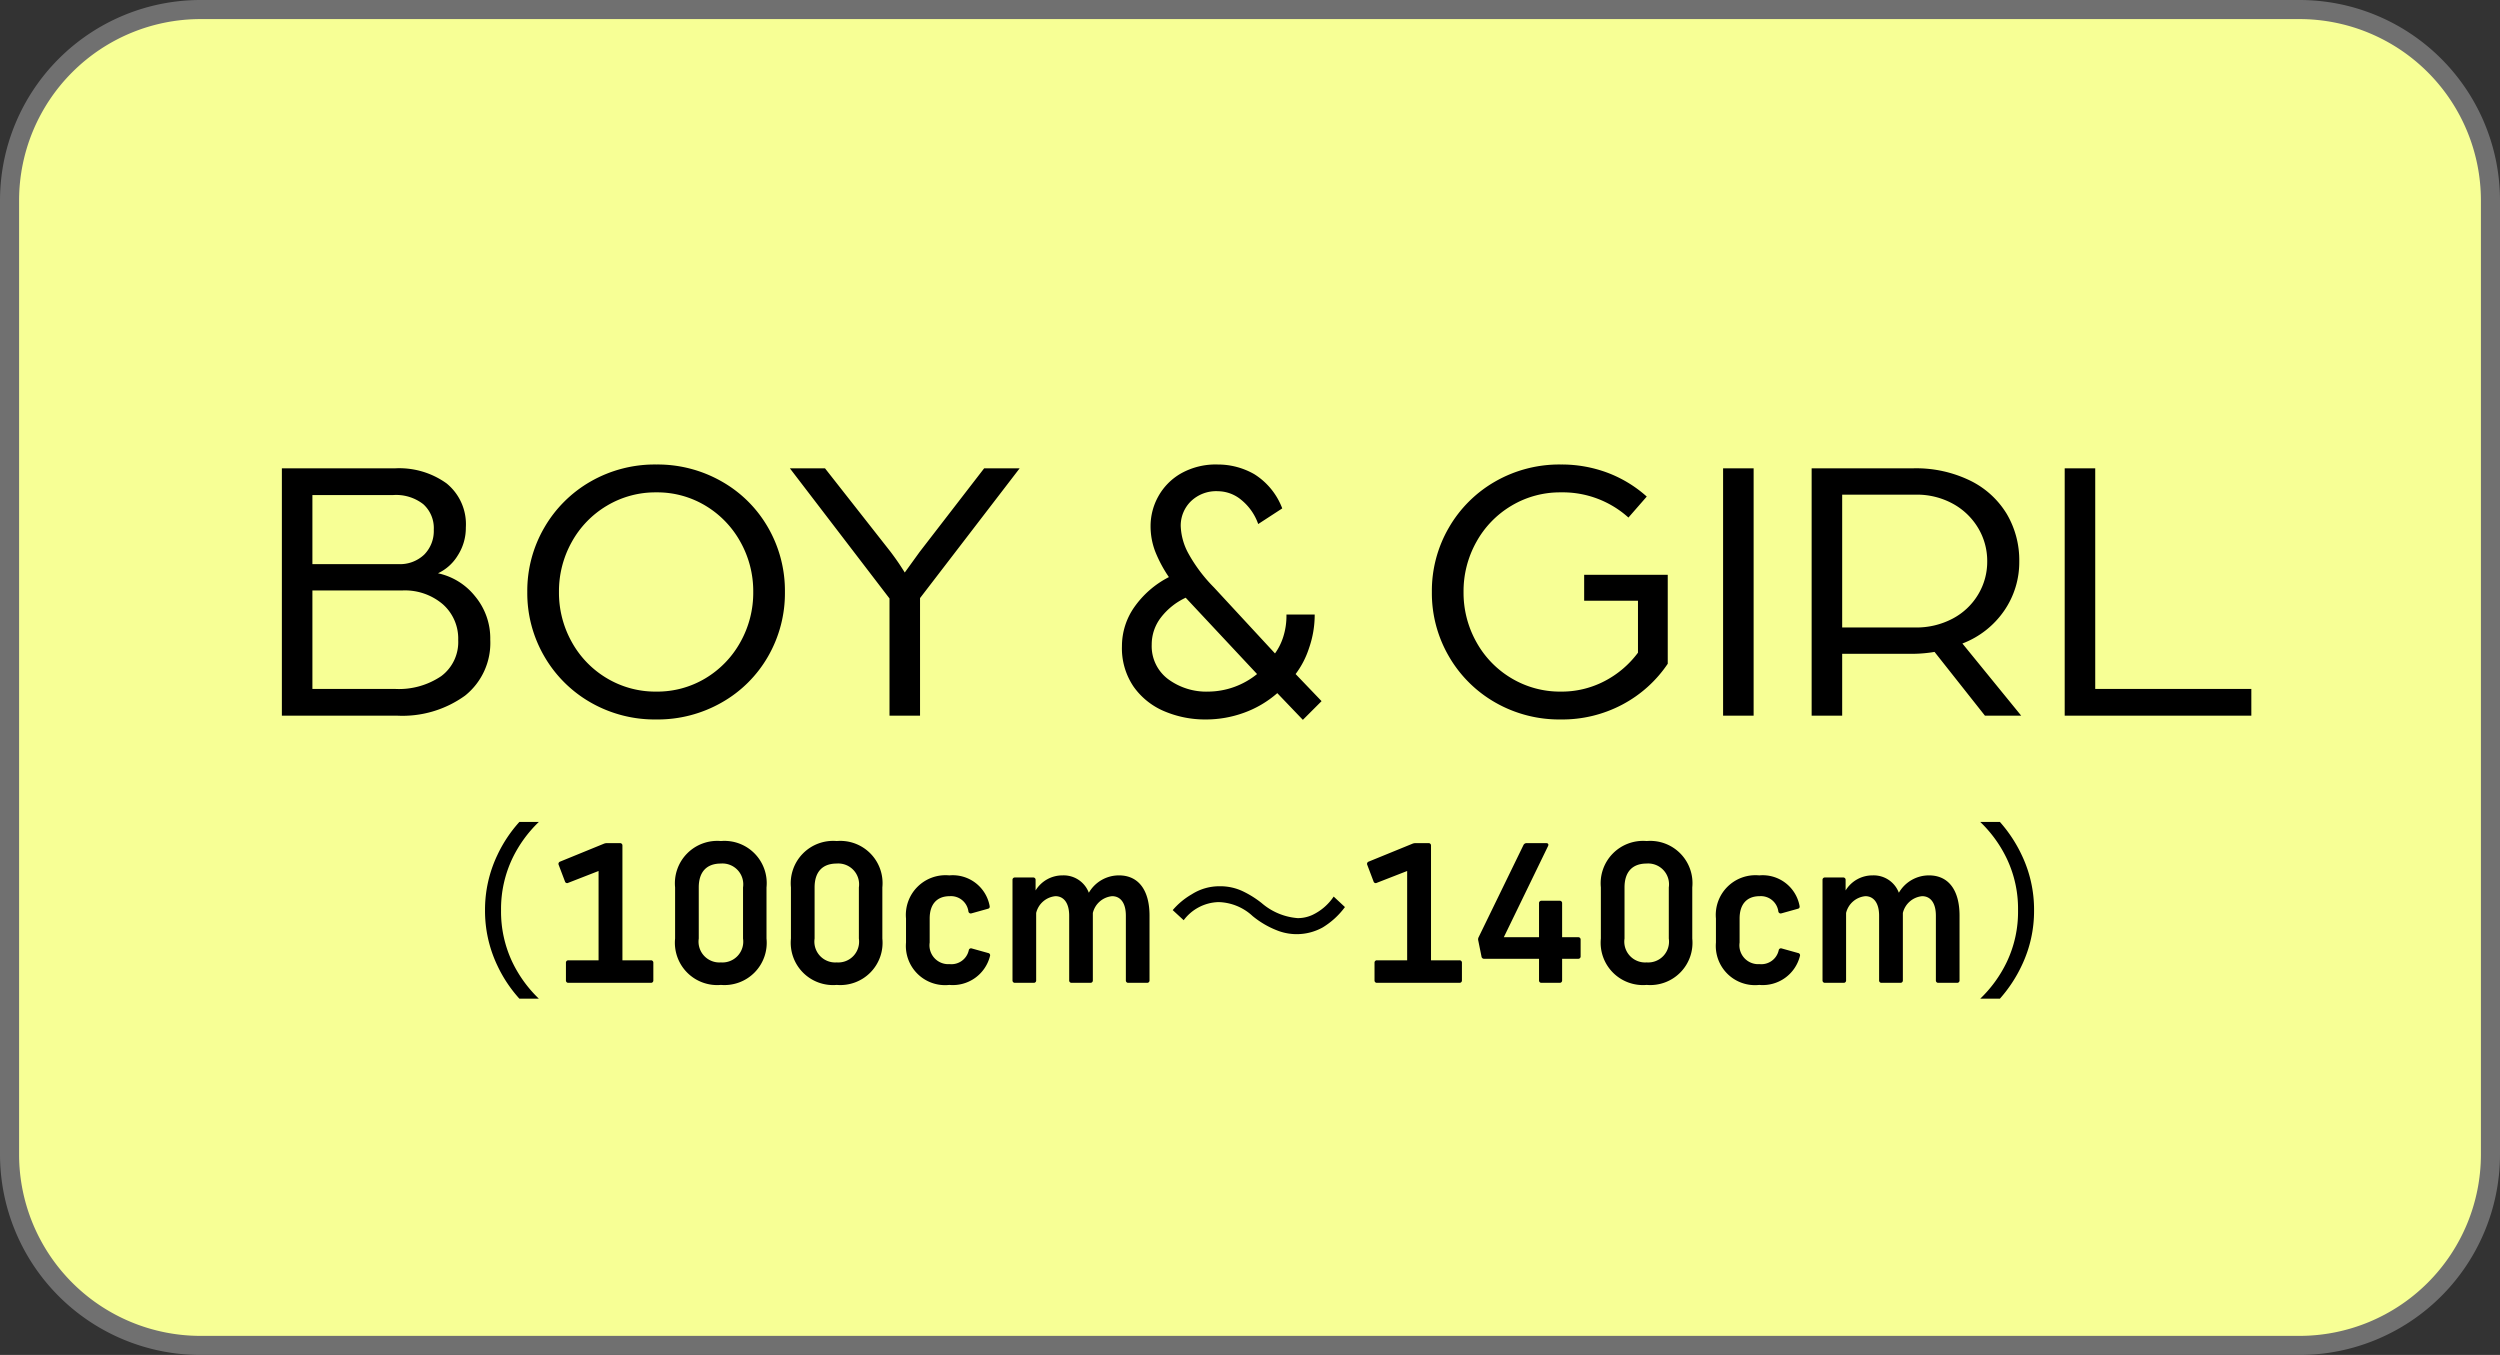
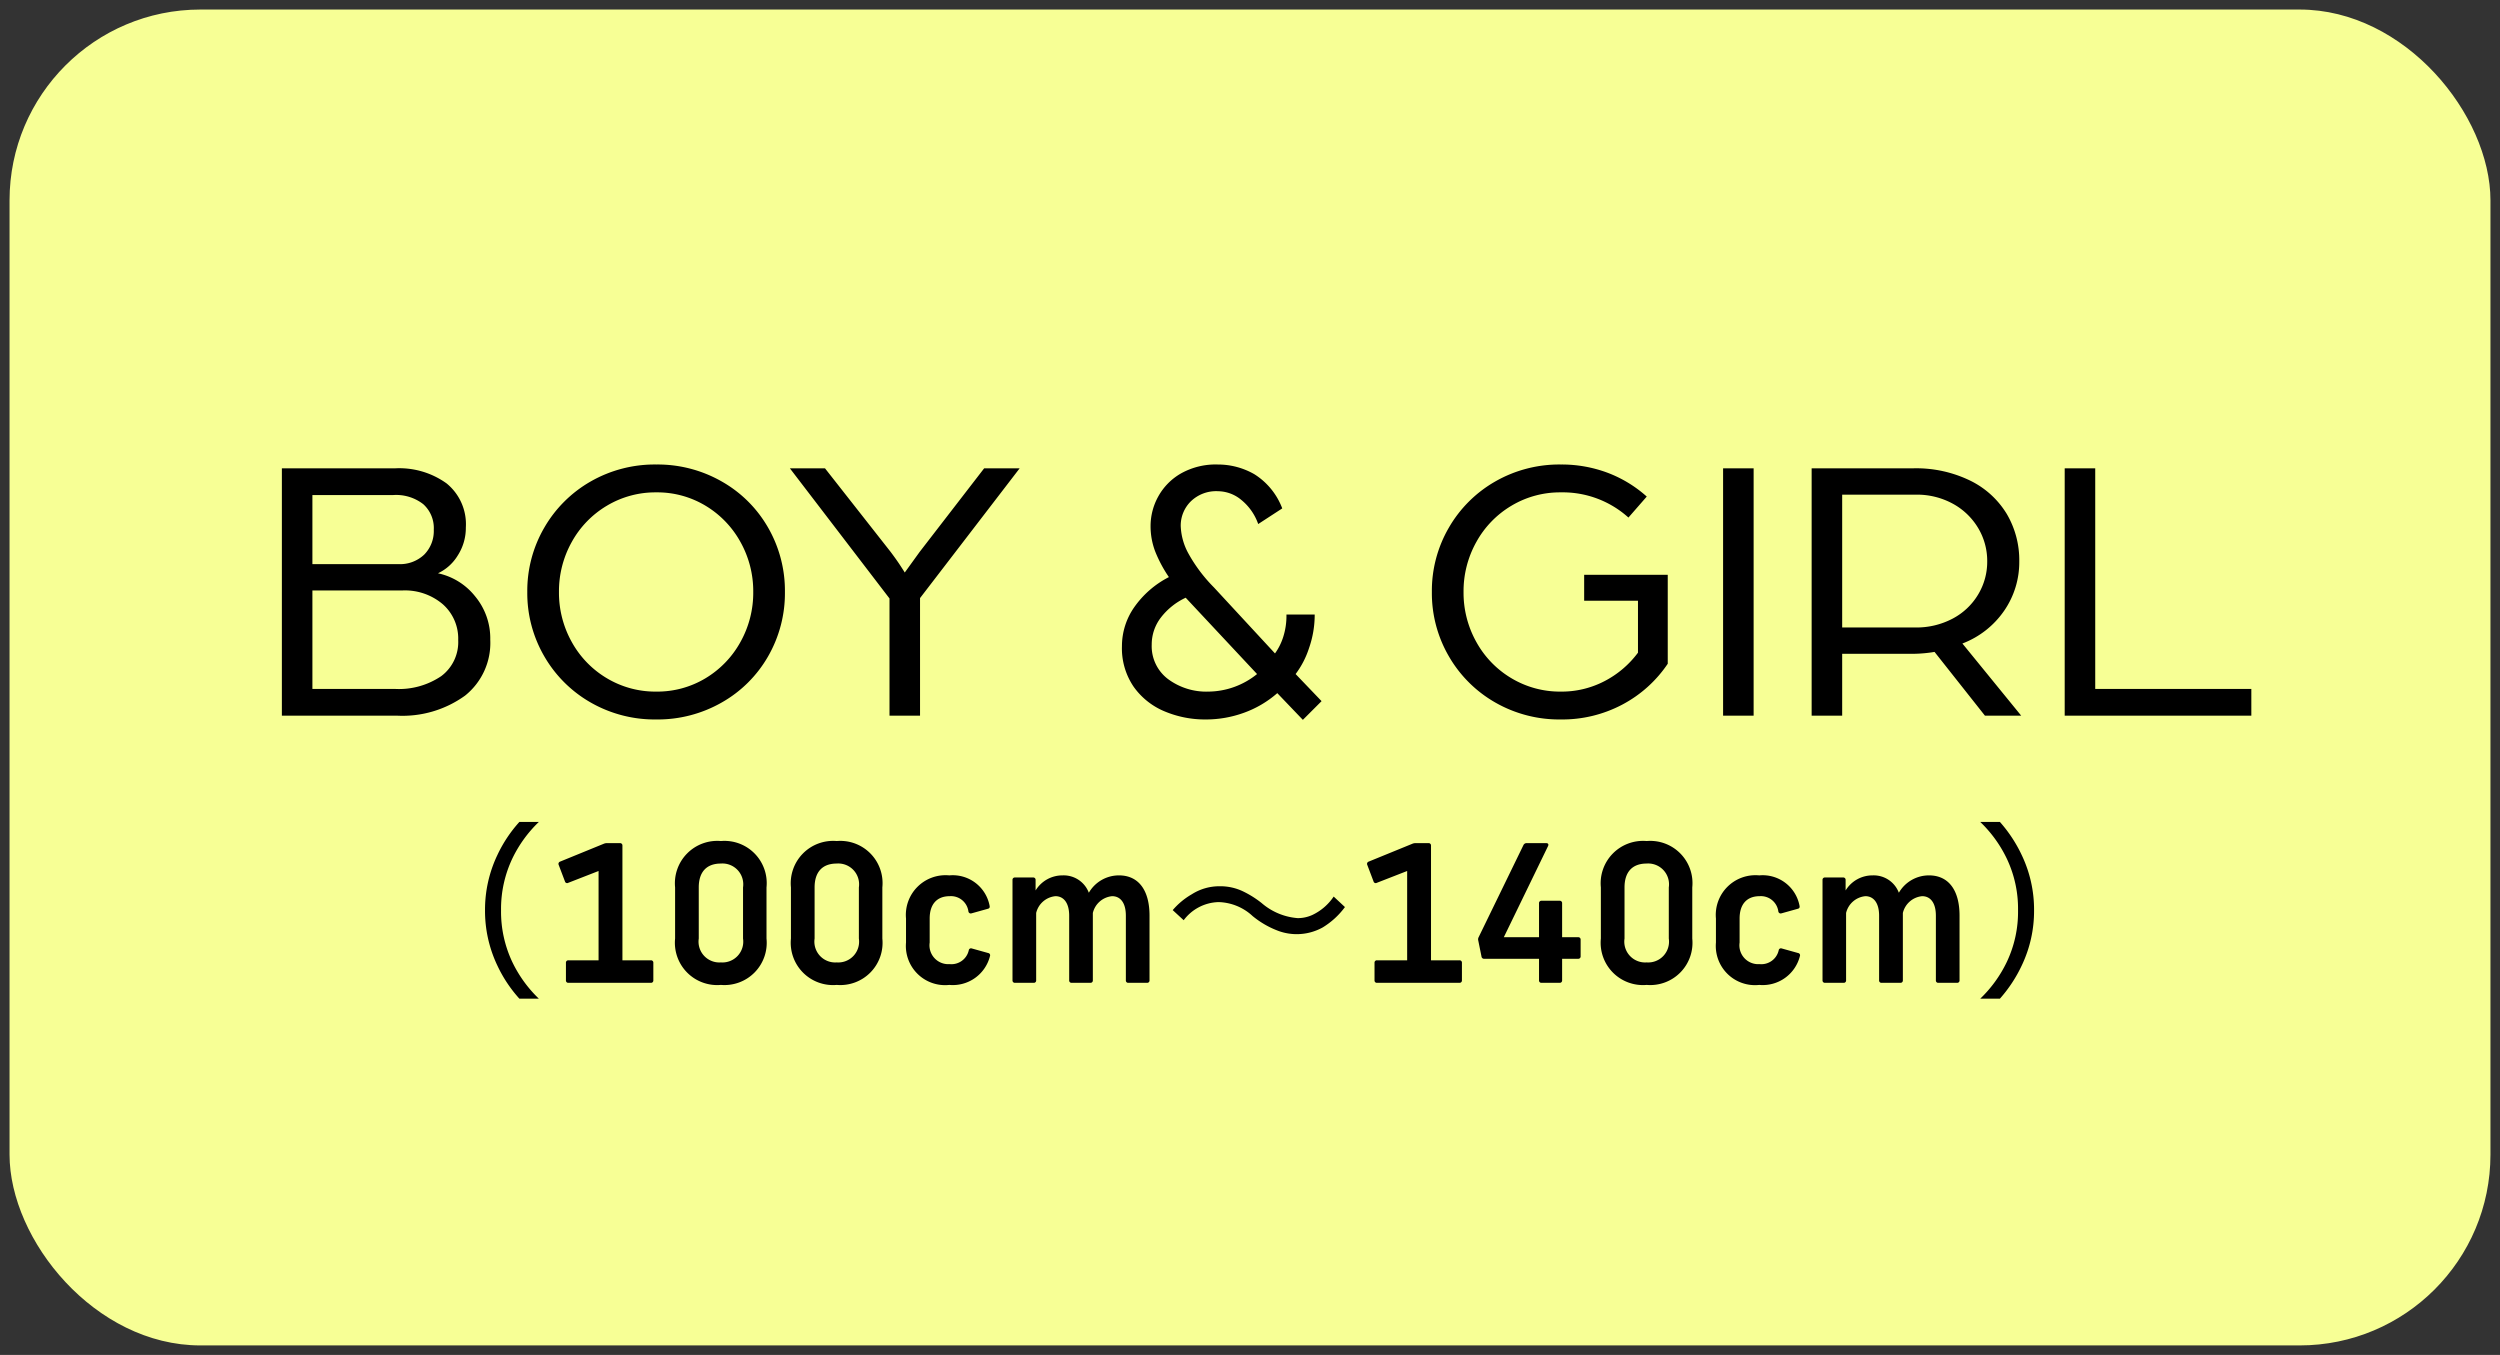
<svg xmlns="http://www.w3.org/2000/svg" width="131" height="71" viewBox="0 0 131 71">
  <rect x="0" y="0" width="131" height="71" fill="#333333" stroke="none" />
  <g transform="translate(-193 -1082.004)">
    <rect width="130" height="70" rx="10" transform="translate(193.5 1082.504)" fill="#f7ff95" />
-     <path d="M10-.5H120A10.512,10.512,0,0,1,130.5,10V60A10.512,10.512,0,0,1,120,70.5H10A10.512,10.512,0,0,1-.5,60V10A10.512,10.512,0,0,1,10-.5Zm110,70a9.511,9.511,0,0,0,9.5-9.5V10A9.511,9.511,0,0,0,120,.5H10A9.511,9.511,0,0,0,.5,10V60A9.511,9.511,0,0,0,10,69.5Z" transform="translate(193.5 1082.504)" fill="#707070" />
    <path d="M-37.765.83a6.634,6.634,0,0,1-1.39-1.92,6.174,6.174,0,0,1-.59-2.71,6.174,6.174,0,0,1,.59-2.71,6.634,6.634,0,0,1,1.39-1.92h-1.02a7.045,7.045,0,0,0-1.16,1.75,6.655,6.655,0,0,0-.64,2.88,6.655,6.655,0,0,0,.64,2.88A7.045,7.045,0,0,0-38.785.83Zm1.55-.83h4.32a.121.121,0,0,0,.13-.13v-.92a.121.121,0,0,0-.13-.13h-1.49V-7.19a.121.121,0,0,0-.13-.13h-.68a.415.415,0,0,0-.16.03l-2.3.94a.125.125,0,0,0-.07.17l.33.87a.116.116,0,0,0,.17.07l1.59-.62v4.68h-1.58a.121.121,0,0,0-.13.13v.92A.121.121,0,0,0-36.215,0Zm7.99.11a2.214,2.214,0,0,0,2.39-2.43V-5a2.214,2.214,0,0,0-2.39-2.43A2.221,2.221,0,0,0-30.625-5v2.68A2.217,2.217,0,0,0-28.225.11Zm-1.16-2.43V-5c0-.8.4-1.25,1.16-1.25A1.091,1.091,0,0,1-27.065-5v2.68a1.091,1.091,0,0,1-1.16,1.25A1.091,1.091,0,0,1-29.385-2.32Zm7.23,2.43a2.214,2.214,0,0,0,2.39-2.43V-5a2.214,2.214,0,0,0-2.39-2.43A2.221,2.221,0,0,0-24.555-5v2.68A2.217,2.217,0,0,0-22.155.11Zm-1.16-2.43V-5c0-.8.4-1.25,1.16-1.25A1.091,1.091,0,0,1-20.995-5v2.68a1.091,1.091,0,0,1-1.16,1.25A1.091,1.091,0,0,1-23.315-2.32Zm7.06,2.43a2.01,2.01,0,0,0,2.13-1.51.118.118,0,0,0-.09-.16l-.86-.24a.118.118,0,0,0-.16.09.931.931,0,0,1-1,.73.987.987,0,0,1-1.05-1.13V-3.37c0-.75.38-1.17,1.05-1.17a.922.922,0,0,1,.98.8.124.124,0,0,0,.16.1l.86-.24c.08-.02.11-.07.09-.16a1.965,1.965,0,0,0-2.11-1.59,2.08,2.08,0,0,0-2.27,2.26v1.26A2.055,2.055,0,0,0-16.255.11Zm3.44-.11h.98a.121.121,0,0,0,.13-.13V-3.66a1.149,1.149,0,0,1,1.01-.88c.43,0,.72.35.72,1.02V-.13a.121.121,0,0,0,.13.13h.98a.121.121,0,0,0,.13-.13V-3.66a1.149,1.149,0,0,1,1.01-.88c.45,0,.72.37.72,1.02V-.13a.121.121,0,0,0,.13.13h.98a.121.121,0,0,0,.13-.13V-3.52c0-1.34-.58-2.11-1.6-2.11a1.821,1.821,0,0,0-1.58.91,1.408,1.408,0,0,0-1.37-.91,1.646,1.646,0,0,0-1.42.79v-.55a.121.121,0,0,0-.13-.13h-.95a.121.121,0,0,0-.13.13V-.13A.121.121,0,0,0-12.815,0Zm8.84-3.28a2.355,2.355,0,0,1,1.83-.95,2.72,2.72,0,0,1,1.78.73,4.706,4.706,0,0,0,1.38.79,2.8,2.8,0,0,0,.93.16,2.806,2.806,0,0,0,1.36-.35,4.081,4.081,0,0,0,1.17-1.07l-.59-.55a2.769,2.769,0,0,1-1.11.96A1.833,1.833,0,0,1,2-3.39a3.277,3.277,0,0,1-1.89-.79,5.168,5.168,0,0,0-.93-.59,2.742,2.742,0,0,0-1.26-.29,2.68,2.68,0,0,0-1.47.42,3.821,3.821,0,0,0-1,.83ZM6.155,0h4.32a.121.121,0,0,0,.13-.13v-.92a.121.121,0,0,0-.13-.13H8.985V-7.19a.121.121,0,0,0-.13-.13h-.68a.415.415,0,0,0-.16.03l-2.3.94a.125.125,0,0,0-.07.17l.33.87a.116.116,0,0,0,.17.07l1.59-.62v4.68H6.155a.121.121,0,0,0-.13.13v.92A.121.121,0,0,0,6.155,0Zm5.62-1.26h2.87V-.13a.121.121,0,0,0,.13.13h.95a.121.121,0,0,0,.13-.13V-1.26h.84a.121.121,0,0,0,.13-.13v-.87a.121.121,0,0,0-.13-.13h-.84V-4.17a.121.121,0,0,0-.13-.13h-.95a.121.121,0,0,0-.13.13v1.78H12.8l2.32-4.78c.04-.09,0-.15-.1-.15h-1.03a.178.178,0,0,0-.16.1l-2.35,4.83a.239.239,0,0,0-.02.17l.17.84A.133.133,0,0,0,11.775-1.26ZM20.285.11a2.214,2.214,0,0,0,2.39-2.43V-5a2.214,2.214,0,0,0-2.39-2.43A2.221,2.221,0,0,0,17.885-5v2.68A2.217,2.217,0,0,0,20.285.11Zm-1.16-2.43V-5c0-.8.4-1.25,1.16-1.25A1.091,1.091,0,0,1,21.445-5v2.68a1.091,1.091,0,0,1-1.16,1.25A1.091,1.091,0,0,1,19.125-2.32ZM26.185.11a2.01,2.01,0,0,0,2.13-1.51.118.118,0,0,0-.09-.16l-.86-.24a.118.118,0,0,0-.16.09.931.931,0,0,1-1,.73.987.987,0,0,1-1.05-1.13V-3.37c0-.75.38-1.17,1.05-1.17a.922.922,0,0,1,.98.8.124.124,0,0,0,.16.1l.86-.24c.08-.02.11-.07.09-.16a1.965,1.965,0,0,0-2.11-1.59,2.08,2.08,0,0,0-2.27,2.26v1.26A2.055,2.055,0,0,0,26.185.11ZM29.625,0h.98a.121.121,0,0,0,.13-.13V-3.66a1.149,1.149,0,0,1,1.01-.88c.43,0,.72.35.72,1.02V-.13A.121.121,0,0,0,32.6,0h.98a.121.121,0,0,0,.13-.13V-3.66a1.149,1.149,0,0,1,1.01-.88c.45,0,.72.37.72,1.02V-.13a.121.121,0,0,0,.13.13h.98a.121.121,0,0,0,.13-.13V-3.52c0-1.34-.58-2.11-1.6-2.11a1.821,1.821,0,0,0-1.58.91,1.408,1.408,0,0,0-1.37-.91,1.646,1.646,0,0,0-1.42.79v-.55a.121.121,0,0,0-.13-.13h-.95a.121.121,0,0,0-.13.13V-.13A.121.121,0,0,0,29.625,0Zm9.17.83a7.27,7.27,0,0,0,1.15-1.75,6.623,6.623,0,0,0,.64-2.88,6.623,6.623,0,0,0-.64-2.88,7.27,7.27,0,0,0-1.15-1.75h-1.03a6.634,6.634,0,0,1,1.39,1.92,6.112,6.112,0,0,1,.59,2.71,6.112,6.112,0,0,1-.59,2.71A6.634,6.634,0,0,1,37.765.83Z" transform="translate(259 1133.504)" />
    <path d="M-45.29-12.96a4.247,4.247,0,0,1,2.69.79,2.755,2.755,0,0,1,1.01,2.31,2.664,2.664,0,0,1-.42,1.46,2.411,2.411,0,0,1-1.04.94,3.386,3.386,0,0,1,1.94,1.2,3.448,3.448,0,0,1,.8,2.28,3.533,3.533,0,0,1-1.32,2.93A5.6,5.6,0,0,1-45.21,0h-6.02V-12.96Zm.16,5.02a1.838,1.838,0,0,0,1.36-.5,1.759,1.759,0,0,0,.5-1.3,1.684,1.684,0,0,0-.55-1.34,2.315,2.315,0,0,0-1.57-.48h-4.24v3.62Zm-.18,6.54a3.954,3.954,0,0,0,2.43-.67,2.228,2.228,0,0,0,.89-1.89,2.4,2.4,0,0,0-.81-1.88,3.057,3.057,0,0,0-2.11-.72h-4.72V-1.4ZM-31.61.2a6.75,6.75,0,0,1-3.44-.89,6.561,6.561,0,0,1-2.43-2.42,6.581,6.581,0,0,1-.89-3.37,6.581,6.581,0,0,1,.89-3.37,6.561,6.561,0,0,1,2.43-2.42,6.75,6.75,0,0,1,3.44-.89,6.765,6.765,0,0,1,3.43.89,6.465,6.465,0,0,1,2.43,2.42,6.639,6.639,0,0,1,.88,3.37,6.639,6.639,0,0,1-.88,3.37A6.465,6.465,0,0,1-28.18-.69,6.765,6.765,0,0,1-31.61.2Zm0-1.46a4.9,4.9,0,0,0,2.58-.7,5.06,5.06,0,0,0,1.83-1.9,5.285,5.285,0,0,0,.67-2.62A5.285,5.285,0,0,0-27.2-9.1,5.06,5.06,0,0,0-29.03-11a4.9,4.9,0,0,0-2.58-.7,4.949,4.949,0,0,0-2.59.7,5.036,5.036,0,0,0-1.84,1.9,5.285,5.285,0,0,0-.67,2.62,5.285,5.285,0,0,0,.67,2.62,5.036,5.036,0,0,0,1.84,1.9A4.949,4.949,0,0,0-31.61-1.26Zm7-11.7h1.84l3.44,4.38q.3.4.49.69t.25.39l.78-1.08,3.38-4.38h1.86l-5.22,6.8V0h-1.6V-6.14ZM-2.81.2A5.46,5.46,0,0,1-4.99-.23,3.745,3.745,0,0,1-6.6-1.52a3.571,3.571,0,0,1-.61-2.12,3.56,3.56,0,0,1,.65-2.05A4.987,4.987,0,0,1-4.75-7.26a6.9,6.9,0,0,1-.72-1.35,3.7,3.7,0,0,1-.24-1.33,3.2,3.2,0,0,1,.4-1.54,3.138,3.138,0,0,1,1.19-1.21,3.713,3.713,0,0,1,1.93-.47,3.833,3.833,0,0,1,1.92.51,3.627,3.627,0,0,1,1.46,1.79l-1.26.82A2.833,2.833,0,0,0-.95-11.3a1.936,1.936,0,0,0-1.22-.46,1.905,1.905,0,0,0-1.44.54,1.783,1.783,0,0,0-.52,1.28,3.22,3.22,0,0,0,.39,1.42,8.039,8.039,0,0,0,1.35,1.8L.81-3.26a3.1,3.1,0,0,0,.42-.83A3.642,3.642,0,0,0,1.41-5.3H2.89a5.279,5.279,0,0,1-.3,1.77,4.624,4.624,0,0,1-.7,1.35L3.25-.76,2.27.22.93-1.18A5.462,5.462,0,0,1-.82-.15,5.821,5.821,0,0,1-2.81.2Zm.14-1.46A4.108,4.108,0,0,0-.13-2.18l-3.74-4a3.512,3.512,0,0,0-1.3,1.04,2.311,2.311,0,0,0-.48,1.42,2.156,2.156,0,0,0,.85,1.8A3.369,3.369,0,0,0-2.67-1.26ZM15.79.2a6.75,6.75,0,0,1-3.44-.89A6.561,6.561,0,0,1,9.92-3.11a6.581,6.581,0,0,1-.89-3.37,6.581,6.581,0,0,1,.89-3.37,6.561,6.561,0,0,1,2.43-2.42,6.75,6.75,0,0,1,3.44-.89,6.856,6.856,0,0,1,2.44.43,6.542,6.542,0,0,1,2.06,1.25l-.96,1.1a5.138,5.138,0,0,0-3.54-1.32,4.949,4.949,0,0,0-2.59.7,5.036,5.036,0,0,0-1.84,1.9,5.285,5.285,0,0,0-.67,2.62,5.284,5.284,0,0,0,.67,2.62,5.036,5.036,0,0,0,1.84,1.9,4.949,4.949,0,0,0,2.59.7,4.86,4.86,0,0,0,2.29-.55A5.108,5.108,0,0,0,19.83-3.3V-6.02H17.01V-7.38h4.38v4.66A6.563,6.563,0,0,1,19.01-.58,6.725,6.725,0,0,1,15.79.2Zm10.1-13.16V0h-1.6V-12.96Zm8.36,0a6.467,6.467,0,0,1,3,.65,4.6,4.6,0,0,1,1.91,1.75,4.782,4.782,0,0,1,.65,2.48,4.482,4.482,0,0,1-.79,2.58,4.673,4.673,0,0,1-2.19,1.72L39.91,0h-1.9L35.37-3.34a7.206,7.206,0,0,1-1.26.1H30.53V0h-1.6V-12.96Zm.12,8.34a4.048,4.048,0,0,0,1.94-.46,3.393,3.393,0,0,0,1.34-1.26,3.321,3.321,0,0,0,.48-1.74,3.357,3.357,0,0,0-.48-1.76,3.483,3.483,0,0,0-1.33-1.27,3.921,3.921,0,0,0-1.93-.47H30.53v6.96Zm9.42-8.34V-1.4h8.18V0H42.19V-12.96Z" transform="translate(259 1119.504)" />
  </g>
</svg>